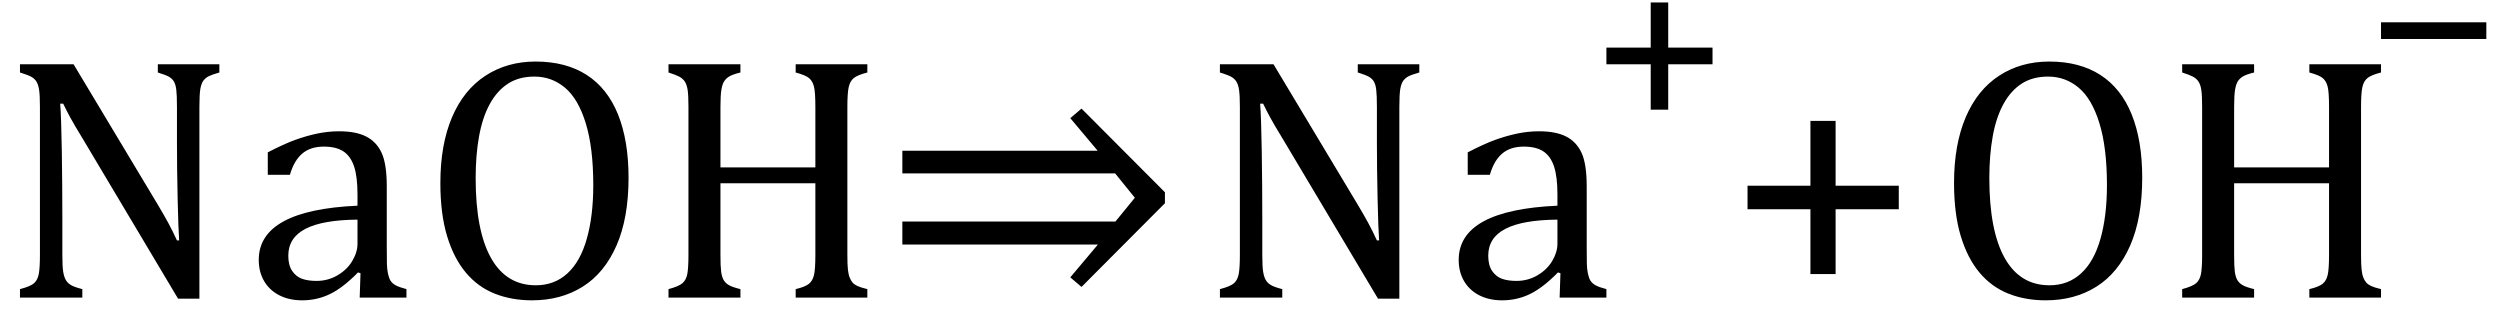
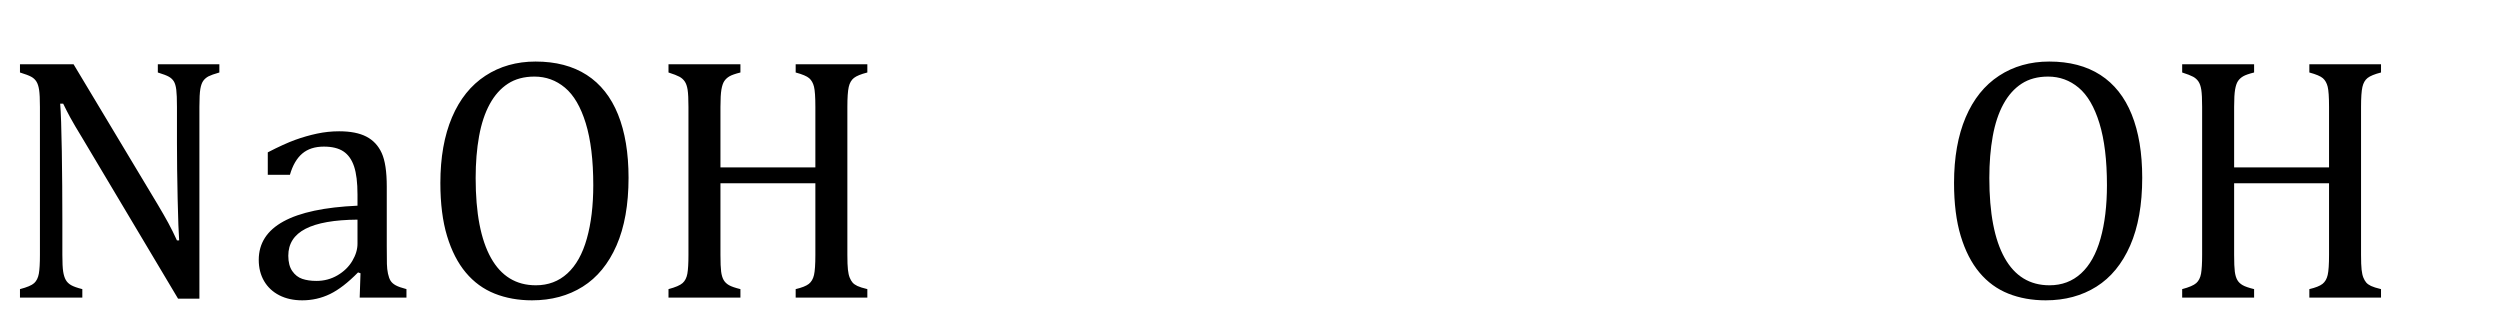
<svg xmlns="http://www.w3.org/2000/svg" stroke-dasharray="none" shape-rendering="auto" font-family="'Dialog'" width="142.813" text-rendering="auto" fill-opacity="1" contentScriptType="text/ecmascript" color-interpolation="auto" color-rendering="auto" preserveAspectRatio="xMidYMid meet" font-size="12" fill="black" stroke="black" image-rendering="auto" stroke-miterlimit="10" zoomAndPan="magnify" version="1.0" stroke-linecap="square" stroke-linejoin="miter" contentStyleType="text/css" font-style="normal" height="18" stroke-width="1" stroke-dashoffset="0" font-weight="normal" stroke-opacity="1" y="-1">
  <defs id="genericDefs" />
  <g>
    <g text-rendering="optimizeLegibility" transform="translate(0,17)" color-rendering="optimizeQuality" color-interpolation="linearRGB" image-rendering="optimizeQuality">
      <path d="M9.031 -5.281 Q9.375 -4.703 9.617 -4.258 Q9.859 -3.812 10.109 -3.266 L10.234 -3.266 Q10.188 -3.875 10.148 -5.641 Q10.109 -7.406 10.109 -8.844 L10.109 -10.891 Q10.109 -11.562 10.07 -11.875 Q10.031 -12.188 9.93 -12.352 Q9.828 -12.516 9.648 -12.617 Q9.469 -12.719 9.016 -12.859 L9.016 -13.328 L12.531 -13.328 L12.531 -12.859 Q12.094 -12.734 11.914 -12.641 Q11.734 -12.547 11.617 -12.391 Q11.5 -12.234 11.445 -11.922 Q11.391 -11.609 11.391 -10.891 L11.391 0.062 L10.172 0.062 L4.734 -9.062 Q4.219 -9.906 4.008 -10.297 Q3.797 -10.688 3.609 -11.078 L3.438 -11.078 Q3.5 -10.328 3.531 -8.359 Q3.562 -6.391 3.562 -4.438 L3.562 -2.438 Q3.562 -1.781 3.609 -1.484 Q3.656 -1.188 3.758 -1.008 Q3.859 -0.828 4.062 -0.711 Q4.266 -0.594 4.703 -0.484 L4.703 0 L1.141 0 L1.141 -0.484 Q1.75 -0.641 1.953 -0.828 Q2.156 -1.016 2.219 -1.367 Q2.281 -1.719 2.281 -2.438 L2.281 -10.891 Q2.281 -11.562 2.234 -11.867 Q2.188 -12.172 2.078 -12.344 Q1.969 -12.516 1.781 -12.617 Q1.594 -12.719 1.141 -12.859 L1.141 -13.328 L4.203 -13.328 L9.031 -5.281 ZM20.594 -1.391 L20.453 -1.438 Q19.594 -0.562 18.852 -0.203 Q18.109 0.156 17.266 0.156 Q16.516 0.156 15.953 -0.133 Q15.391 -0.422 15.086 -0.945 Q14.781 -1.469 14.781 -2.156 Q14.781 -3.578 16.195 -4.352 Q17.609 -5.125 20.422 -5.25 L20.422 -5.891 Q20.422 -6.906 20.227 -7.492 Q20.031 -8.078 19.617 -8.352 Q19.203 -8.625 18.5 -8.625 Q17.734 -8.625 17.266 -8.227 Q16.797 -7.828 16.562 -7.016 L15.297 -7.016 L15.297 -8.297 Q16.234 -8.781 16.859 -9.008 Q17.484 -9.234 18.109 -9.367 Q18.734 -9.5 19.375 -9.5 Q20.344 -9.5 20.93 -9.195 Q21.516 -8.891 21.805 -8.258 Q22.094 -7.625 22.094 -6.344 L22.094 -2.938 Q22.094 -2.219 22.102 -1.922 Q22.109 -1.625 22.164 -1.367 Q22.219 -1.109 22.312 -0.961 Q22.406 -0.812 22.602 -0.703 Q22.797 -0.594 23.219 -0.484 L23.219 0 L20.547 0 L20.594 -1.391 ZM20.422 -4.453 Q18.438 -4.438 17.453 -3.93 Q16.469 -3.422 16.469 -2.391 Q16.469 -1.844 16.695 -1.516 Q16.922 -1.188 17.266 -1.07 Q17.609 -0.953 18.078 -0.953 Q18.734 -0.953 19.281 -1.273 Q19.828 -1.594 20.125 -2.094 Q20.422 -2.594 20.422 -3.078 L20.422 -4.453 ZM30.391 0.156 Q29.219 0.156 28.258 -0.227 Q27.297 -0.609 26.609 -1.43 Q25.922 -2.25 25.539 -3.516 Q25.156 -4.781 25.156 -6.547 Q25.156 -8.734 25.82 -10.297 Q26.484 -11.859 27.727 -12.672 Q28.969 -13.484 30.594 -13.484 Q32.328 -13.484 33.516 -12.719 Q34.703 -11.953 35.305 -10.461 Q35.906 -8.969 35.906 -6.844 Q35.906 -4.547 35.219 -2.977 Q34.531 -1.406 33.289 -0.625 Q32.047 0.156 30.391 0.156 ZM27.172 -6.828 Q27.172 -3.828 28.047 -2.266 Q28.922 -0.703 30.609 -0.703 Q31.672 -0.703 32.414 -1.383 Q33.156 -2.062 33.523 -3.367 Q33.891 -4.672 33.891 -6.422 Q33.891 -8.562 33.461 -9.961 Q33.031 -11.359 32.273 -11.992 Q31.516 -12.625 30.531 -12.625 Q29.641 -12.625 29.016 -12.219 Q28.391 -11.812 27.977 -11.055 Q27.562 -10.297 27.367 -9.219 Q27.172 -8.141 27.172 -6.828 ZM48.406 -2.438 Q48.406 -1.875 48.438 -1.594 Q48.469 -1.312 48.539 -1.141 Q48.609 -0.969 48.703 -0.859 Q48.797 -0.75 48.977 -0.664 Q49.156 -0.578 49.547 -0.484 L49.547 0 L45.453 0 L45.453 -0.484 Q45.984 -0.609 46.203 -0.781 Q46.422 -0.953 46.5 -1.289 Q46.578 -1.625 46.578 -2.438 L46.578 -6.531 L41.156 -6.531 L41.156 -2.438 Q41.156 -1.781 41.195 -1.484 Q41.234 -1.188 41.336 -1.008 Q41.438 -0.828 41.641 -0.711 Q41.844 -0.594 42.297 -0.484 L42.297 0 L38.188 0 L38.188 -0.484 Q38.781 -0.641 38.992 -0.828 Q39.203 -1.016 39.266 -1.367 Q39.328 -1.719 39.328 -2.438 L39.328 -10.891 Q39.328 -11.562 39.281 -11.867 Q39.234 -12.172 39.117 -12.344 Q39 -12.516 38.812 -12.617 Q38.625 -12.719 38.188 -12.859 L38.188 -13.328 L42.297 -13.328 L42.297 -12.859 Q41.859 -12.75 41.672 -12.641 Q41.484 -12.531 41.375 -12.367 Q41.266 -12.203 41.211 -11.883 Q41.156 -11.562 41.156 -10.891 L41.156 -7.438 L46.578 -7.438 L46.578 -10.891 Q46.578 -11.734 46.5 -12.047 Q46.422 -12.359 46.227 -12.531 Q46.031 -12.703 45.453 -12.859 L45.453 -13.328 L49.547 -13.328 L49.547 -12.859 Q49 -12.719 48.781 -12.547 Q48.562 -12.375 48.484 -12.031 Q48.406 -11.688 48.406 -10.891 L48.406 -2.438 Z" stroke="none" />
    </g>
    <g text-rendering="optimizeLegibility" transform="translate(50.359,17)" color-rendering="optimizeQuality" color-interpolation="linearRGB" image-rendering="optimizeQuality">
-       <path d="M1.188 -4.344 L13.359 -4.344 L14.469 -5.703 L13.344 -7.094 L1.188 -7.094 L1.188 -8.391 L12.344 -8.391 L10.781 -10.25 L11.422 -10.797 L16.188 -6.016 L16.188 -5.391 L11.422 -0.609 L10.781 -1.156 L12.359 -3.031 L1.188 -3.031 L1.188 -4.344 Z" stroke="none" />
-     </g>
+       </g>
    <g text-rendering="optimizeLegibility" transform="translate(68.547,17)" color-rendering="optimizeQuality" color-interpolation="linearRGB" image-rendering="optimizeQuality">
-       <path d="M9.031 -5.281 Q9.375 -4.703 9.617 -4.258 Q9.859 -3.812 10.109 -3.266 L10.234 -3.266 Q10.188 -3.875 10.148 -5.641 Q10.109 -7.406 10.109 -8.844 L10.109 -10.891 Q10.109 -11.562 10.07 -11.875 Q10.031 -12.188 9.93 -12.352 Q9.828 -12.516 9.648 -12.617 Q9.469 -12.719 9.016 -12.859 L9.016 -13.328 L12.531 -13.328 L12.531 -12.859 Q12.094 -12.734 11.914 -12.641 Q11.734 -12.547 11.617 -12.391 Q11.5 -12.234 11.445 -11.922 Q11.391 -11.609 11.391 -10.891 L11.391 0.062 L10.172 0.062 L4.734 -9.062 Q4.219 -9.906 4.008 -10.297 Q3.797 -10.688 3.609 -11.078 L3.438 -11.078 Q3.5 -10.328 3.531 -8.359 Q3.562 -6.391 3.562 -4.438 L3.562 -2.438 Q3.562 -1.781 3.609 -1.484 Q3.656 -1.188 3.758 -1.008 Q3.859 -0.828 4.062 -0.711 Q4.266 -0.594 4.703 -0.484 L4.703 0 L1.141 0 L1.141 -0.484 Q1.75 -0.641 1.953 -0.828 Q2.156 -1.016 2.219 -1.367 Q2.281 -1.719 2.281 -2.438 L2.281 -10.891 Q2.281 -11.562 2.234 -11.867 Q2.188 -12.172 2.078 -12.344 Q1.969 -12.516 1.781 -12.617 Q1.594 -12.719 1.141 -12.859 L1.141 -13.328 L4.203 -13.328 L9.031 -5.281 ZM20.594 -1.391 L20.453 -1.438 Q19.594 -0.562 18.852 -0.203 Q18.109 0.156 17.266 0.156 Q16.516 0.156 15.953 -0.133 Q15.391 -0.422 15.086 -0.945 Q14.781 -1.469 14.781 -2.156 Q14.781 -3.578 16.195 -4.352 Q17.609 -5.125 20.422 -5.25 L20.422 -5.891 Q20.422 -6.906 20.227 -7.492 Q20.031 -8.078 19.617 -8.352 Q19.203 -8.625 18.5 -8.625 Q17.734 -8.625 17.266 -8.227 Q16.797 -7.828 16.562 -7.016 L15.297 -7.016 L15.297 -8.297 Q16.234 -8.781 16.859 -9.008 Q17.484 -9.234 18.109 -9.367 Q18.734 -9.5 19.375 -9.5 Q20.344 -9.5 20.93 -9.195 Q21.516 -8.891 21.805 -8.258 Q22.094 -7.625 22.094 -6.344 L22.094 -2.938 Q22.094 -2.219 22.102 -1.922 Q22.109 -1.625 22.164 -1.367 Q22.219 -1.109 22.312 -0.961 Q22.406 -0.812 22.602 -0.703 Q22.797 -0.594 23.219 -0.484 L23.219 0 L20.547 0 L20.594 -1.391 ZM20.422 -4.453 Q18.438 -4.438 17.453 -3.93 Q16.469 -3.422 16.469 -2.391 Q16.469 -1.844 16.695 -1.516 Q16.922 -1.188 17.266 -1.07 Q17.609 -0.953 18.078 -0.953 Q18.734 -0.953 19.281 -1.273 Q19.828 -1.594 20.125 -2.094 Q20.422 -2.594 20.422 -3.078 L20.422 -4.453 Z" stroke="none" />
-     </g>
+       </g>
    <g text-rendering="optimizeLegibility" transform="translate(90.922,7.203)" color-rendering="optimizeQuality" color-interpolation="linearRGB" image-rendering="optimizeQuality">
-       <path d="M4.375 -3.531 L4.375 -0.938 L3.375 -0.938 L3.375 -3.531 L0.844 -3.531 L0.844 -4.484 L3.375 -4.484 L3.375 -7.062 L4.375 -7.062 L4.375 -4.484 L6.906 -4.484 L6.906 -3.531 L4.375 -3.531 Z" stroke="none" />
-     </g>
+       </g>
    <g text-rendering="optimizeLegibility" transform="translate(98.609,17)" color-rendering="optimizeQuality" color-interpolation="linearRGB" image-rendering="optimizeQuality">
-       <path d="M6.25 -5.047 L6.25 -1.344 L4.812 -1.344 L4.812 -5.047 L1.219 -5.047 L1.219 -6.391 L4.812 -6.391 L4.812 -10.094 L6.25 -10.094 L6.25 -6.391 L9.859 -6.391 L9.859 -5.047 L6.25 -5.047 Z" stroke="none" />
-     </g>
+       </g>
    <g text-rendering="optimizeLegibility" transform="translate(110.469,17)" color-rendering="optimizeQuality" color-interpolation="linearRGB" image-rendering="optimizeQuality">
      <path d="M6.391 0.156 Q5.219 0.156 4.258 -0.227 Q3.297 -0.609 2.609 -1.43 Q1.922 -2.25 1.539 -3.516 Q1.156 -4.781 1.156 -6.547 Q1.156 -8.734 1.82 -10.297 Q2.484 -11.859 3.727 -12.672 Q4.969 -13.484 6.594 -13.484 Q8.328 -13.484 9.516 -12.719 Q10.703 -11.953 11.305 -10.461 Q11.906 -8.969 11.906 -6.844 Q11.906 -4.547 11.219 -2.977 Q10.531 -1.406 9.289 -0.625 Q8.047 0.156 6.391 0.156 ZM3.172 -6.828 Q3.172 -3.828 4.047 -2.266 Q4.922 -0.703 6.609 -0.703 Q7.672 -0.703 8.414 -1.383 Q9.156 -2.062 9.523 -3.367 Q9.891 -4.672 9.891 -6.422 Q9.891 -8.562 9.461 -9.961 Q9.031 -11.359 8.273 -11.992 Q7.516 -12.625 6.531 -12.625 Q5.641 -12.625 5.016 -12.219 Q4.391 -11.812 3.977 -11.055 Q3.562 -10.297 3.367 -9.219 Q3.172 -8.141 3.172 -6.828 ZM24.406 -2.438 Q24.406 -1.875 24.438 -1.594 Q24.469 -1.312 24.539 -1.141 Q24.609 -0.969 24.703 -0.859 Q24.797 -0.75 24.977 -0.664 Q25.156 -0.578 25.547 -0.484 L25.547 0 L21.453 0 L21.453 -0.484 Q21.984 -0.609 22.203 -0.781 Q22.422 -0.953 22.5 -1.289 Q22.578 -1.625 22.578 -2.438 L22.578 -6.531 L17.156 -6.531 L17.156 -2.438 Q17.156 -1.781 17.195 -1.484 Q17.234 -1.188 17.336 -1.008 Q17.438 -0.828 17.641 -0.711 Q17.844 -0.594 18.297 -0.484 L18.297 0 L14.188 0 L14.188 -0.484 Q14.781 -0.641 14.992 -0.828 Q15.203 -1.016 15.266 -1.367 Q15.328 -1.719 15.328 -2.438 L15.328 -10.891 Q15.328 -11.562 15.281 -11.867 Q15.234 -12.172 15.117 -12.344 Q15 -12.516 14.812 -12.617 Q14.625 -12.719 14.188 -12.859 L14.188 -13.328 L18.297 -13.328 L18.297 -12.859 Q17.859 -12.75 17.672 -12.641 Q17.484 -12.531 17.375 -12.367 Q17.266 -12.203 17.211 -11.883 Q17.156 -11.562 17.156 -10.891 L17.156 -7.438 L22.578 -7.438 L22.578 -10.891 Q22.578 -11.734 22.5 -12.047 Q22.422 -12.359 22.227 -12.531 Q22.031 -12.703 21.453 -12.859 L21.453 -13.328 L25.547 -13.328 L25.547 -12.859 Q25 -12.719 24.781 -12.547 Q24.562 -12.375 24.484 -12.031 Q24.406 -11.688 24.406 -10.891 L24.406 -2.438 Z" stroke="none" />
    </g>
    <g text-rendering="optimizeLegibility" transform="translate(135.141,5.758)" color-rendering="optimizeQuality" color-interpolation="linearRGB" image-rendering="optimizeQuality">
-       <path d="M0.875 -3.531 L0.875 -4.484 L6.891 -4.484 L6.891 -3.531 L0.875 -3.531 Z" stroke="none" />
-     </g>
+       </g>
  </g>
</svg>